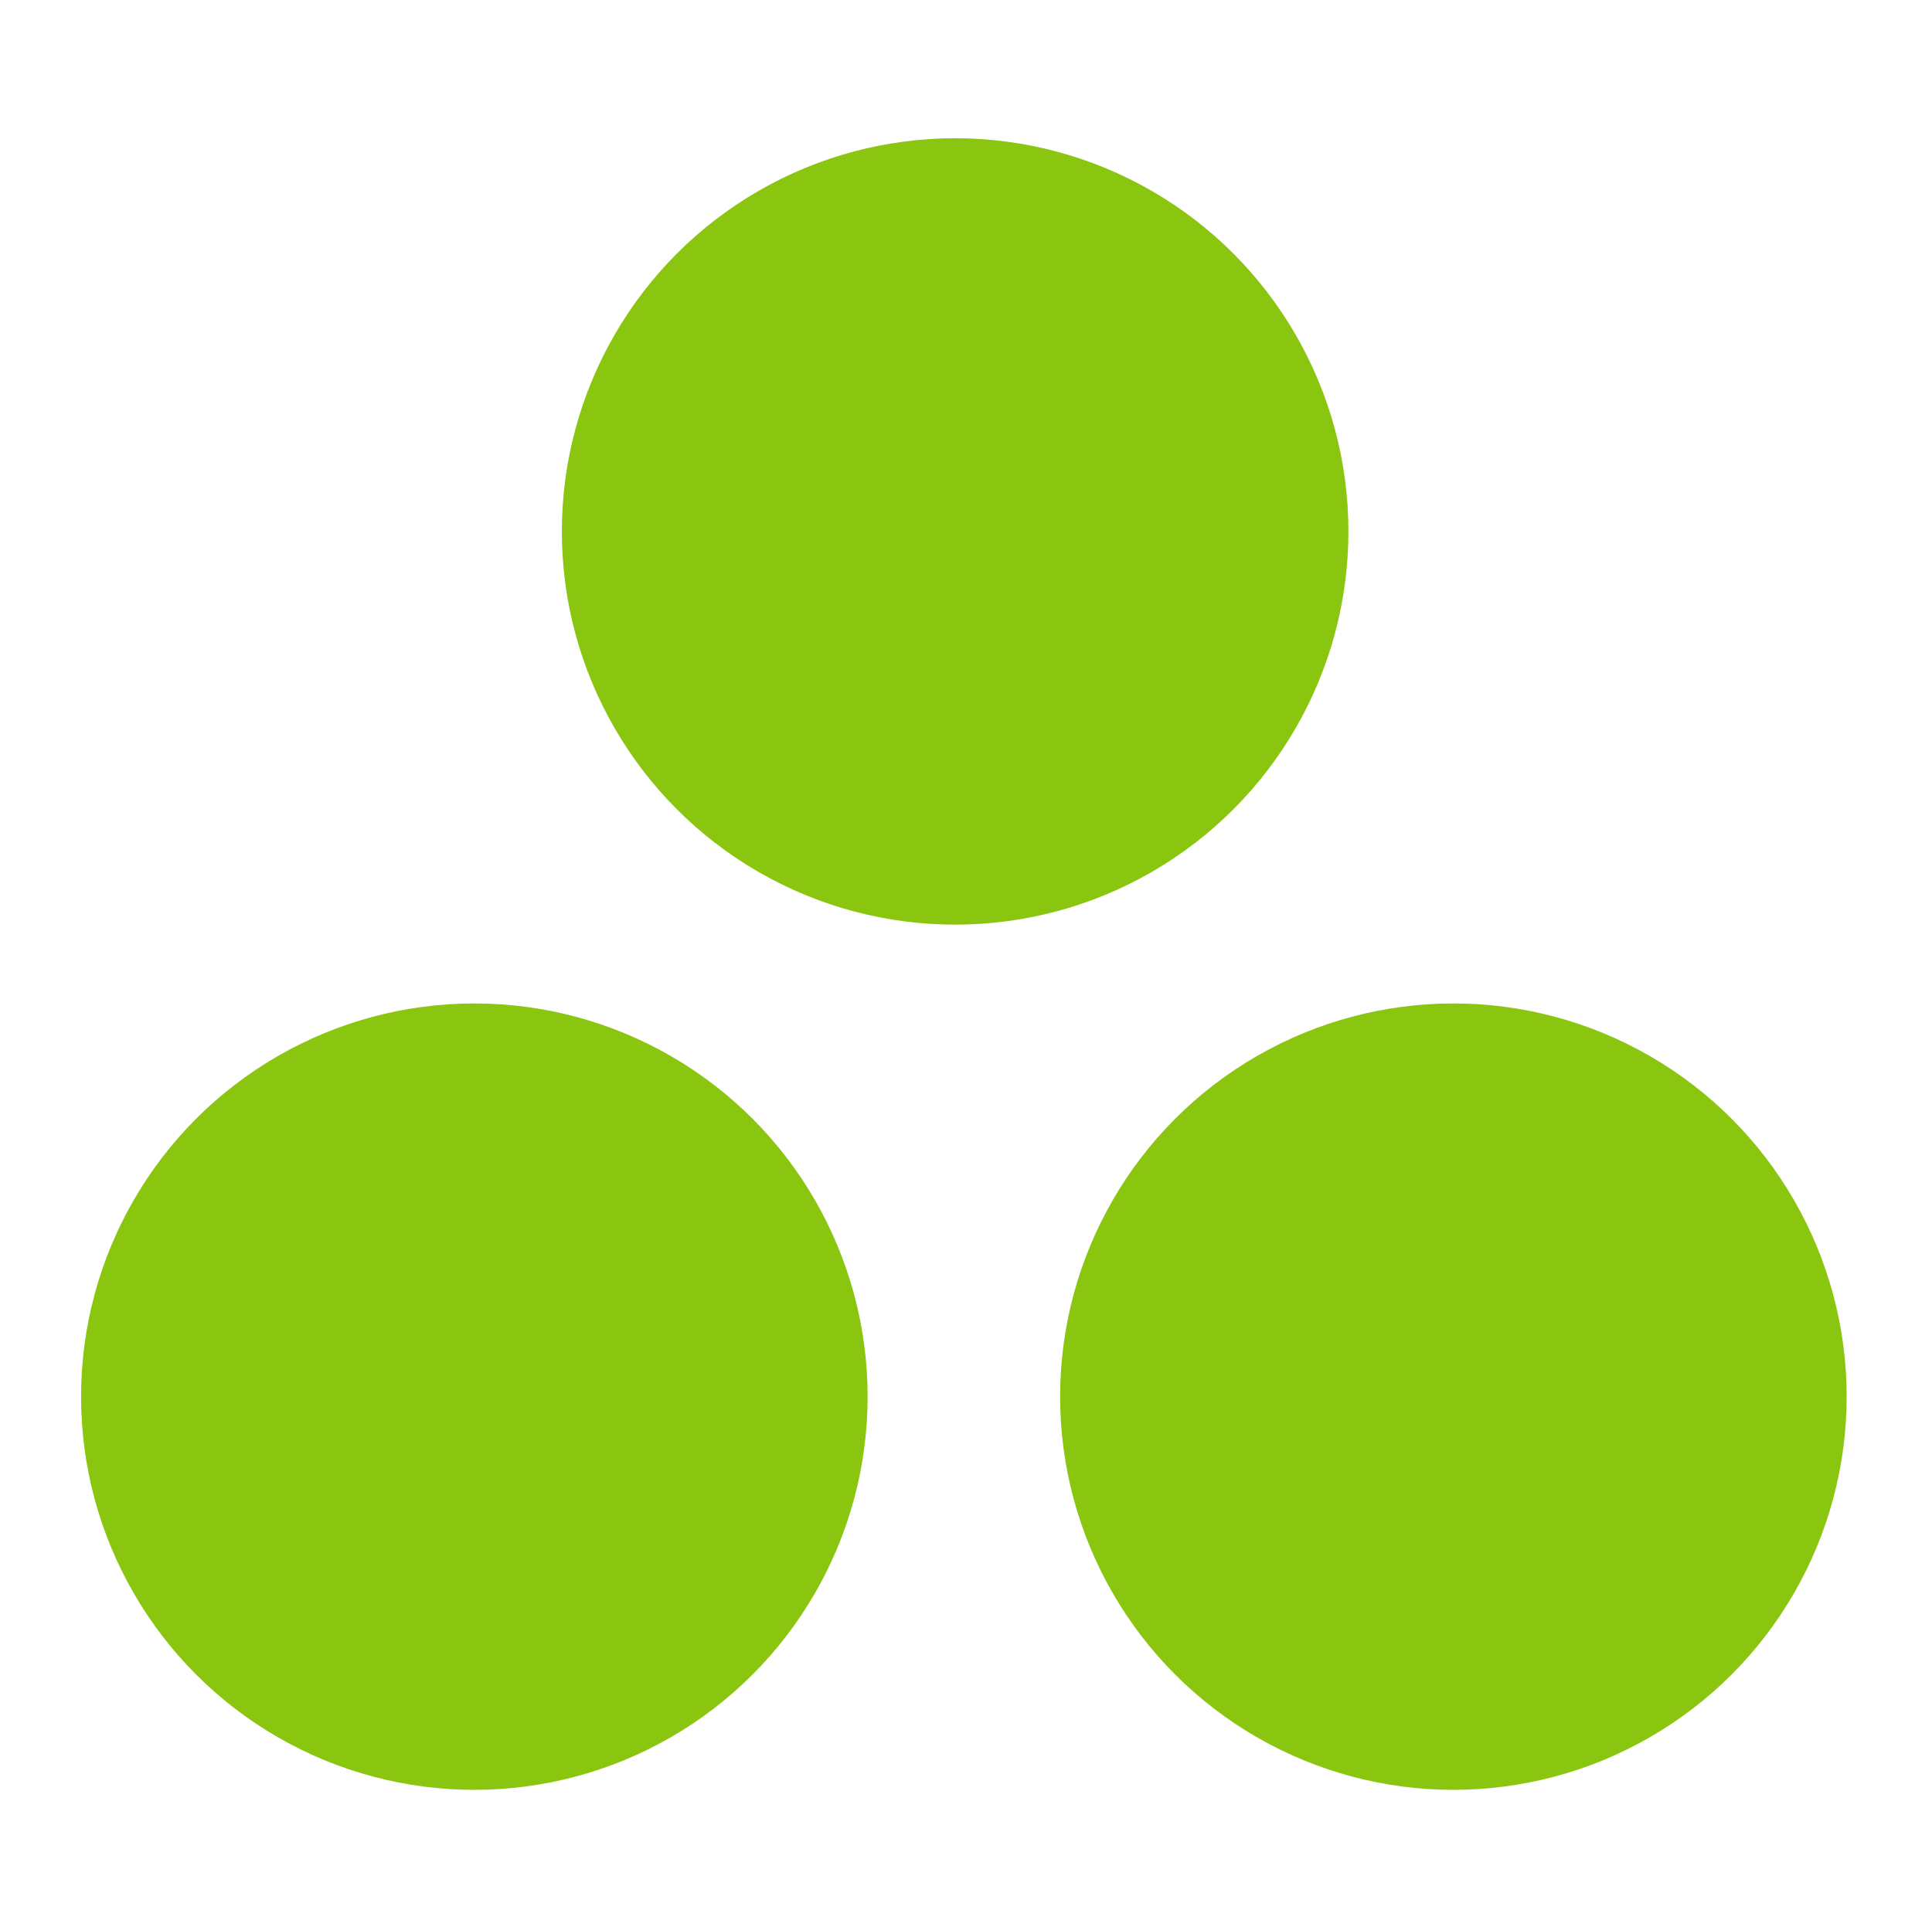
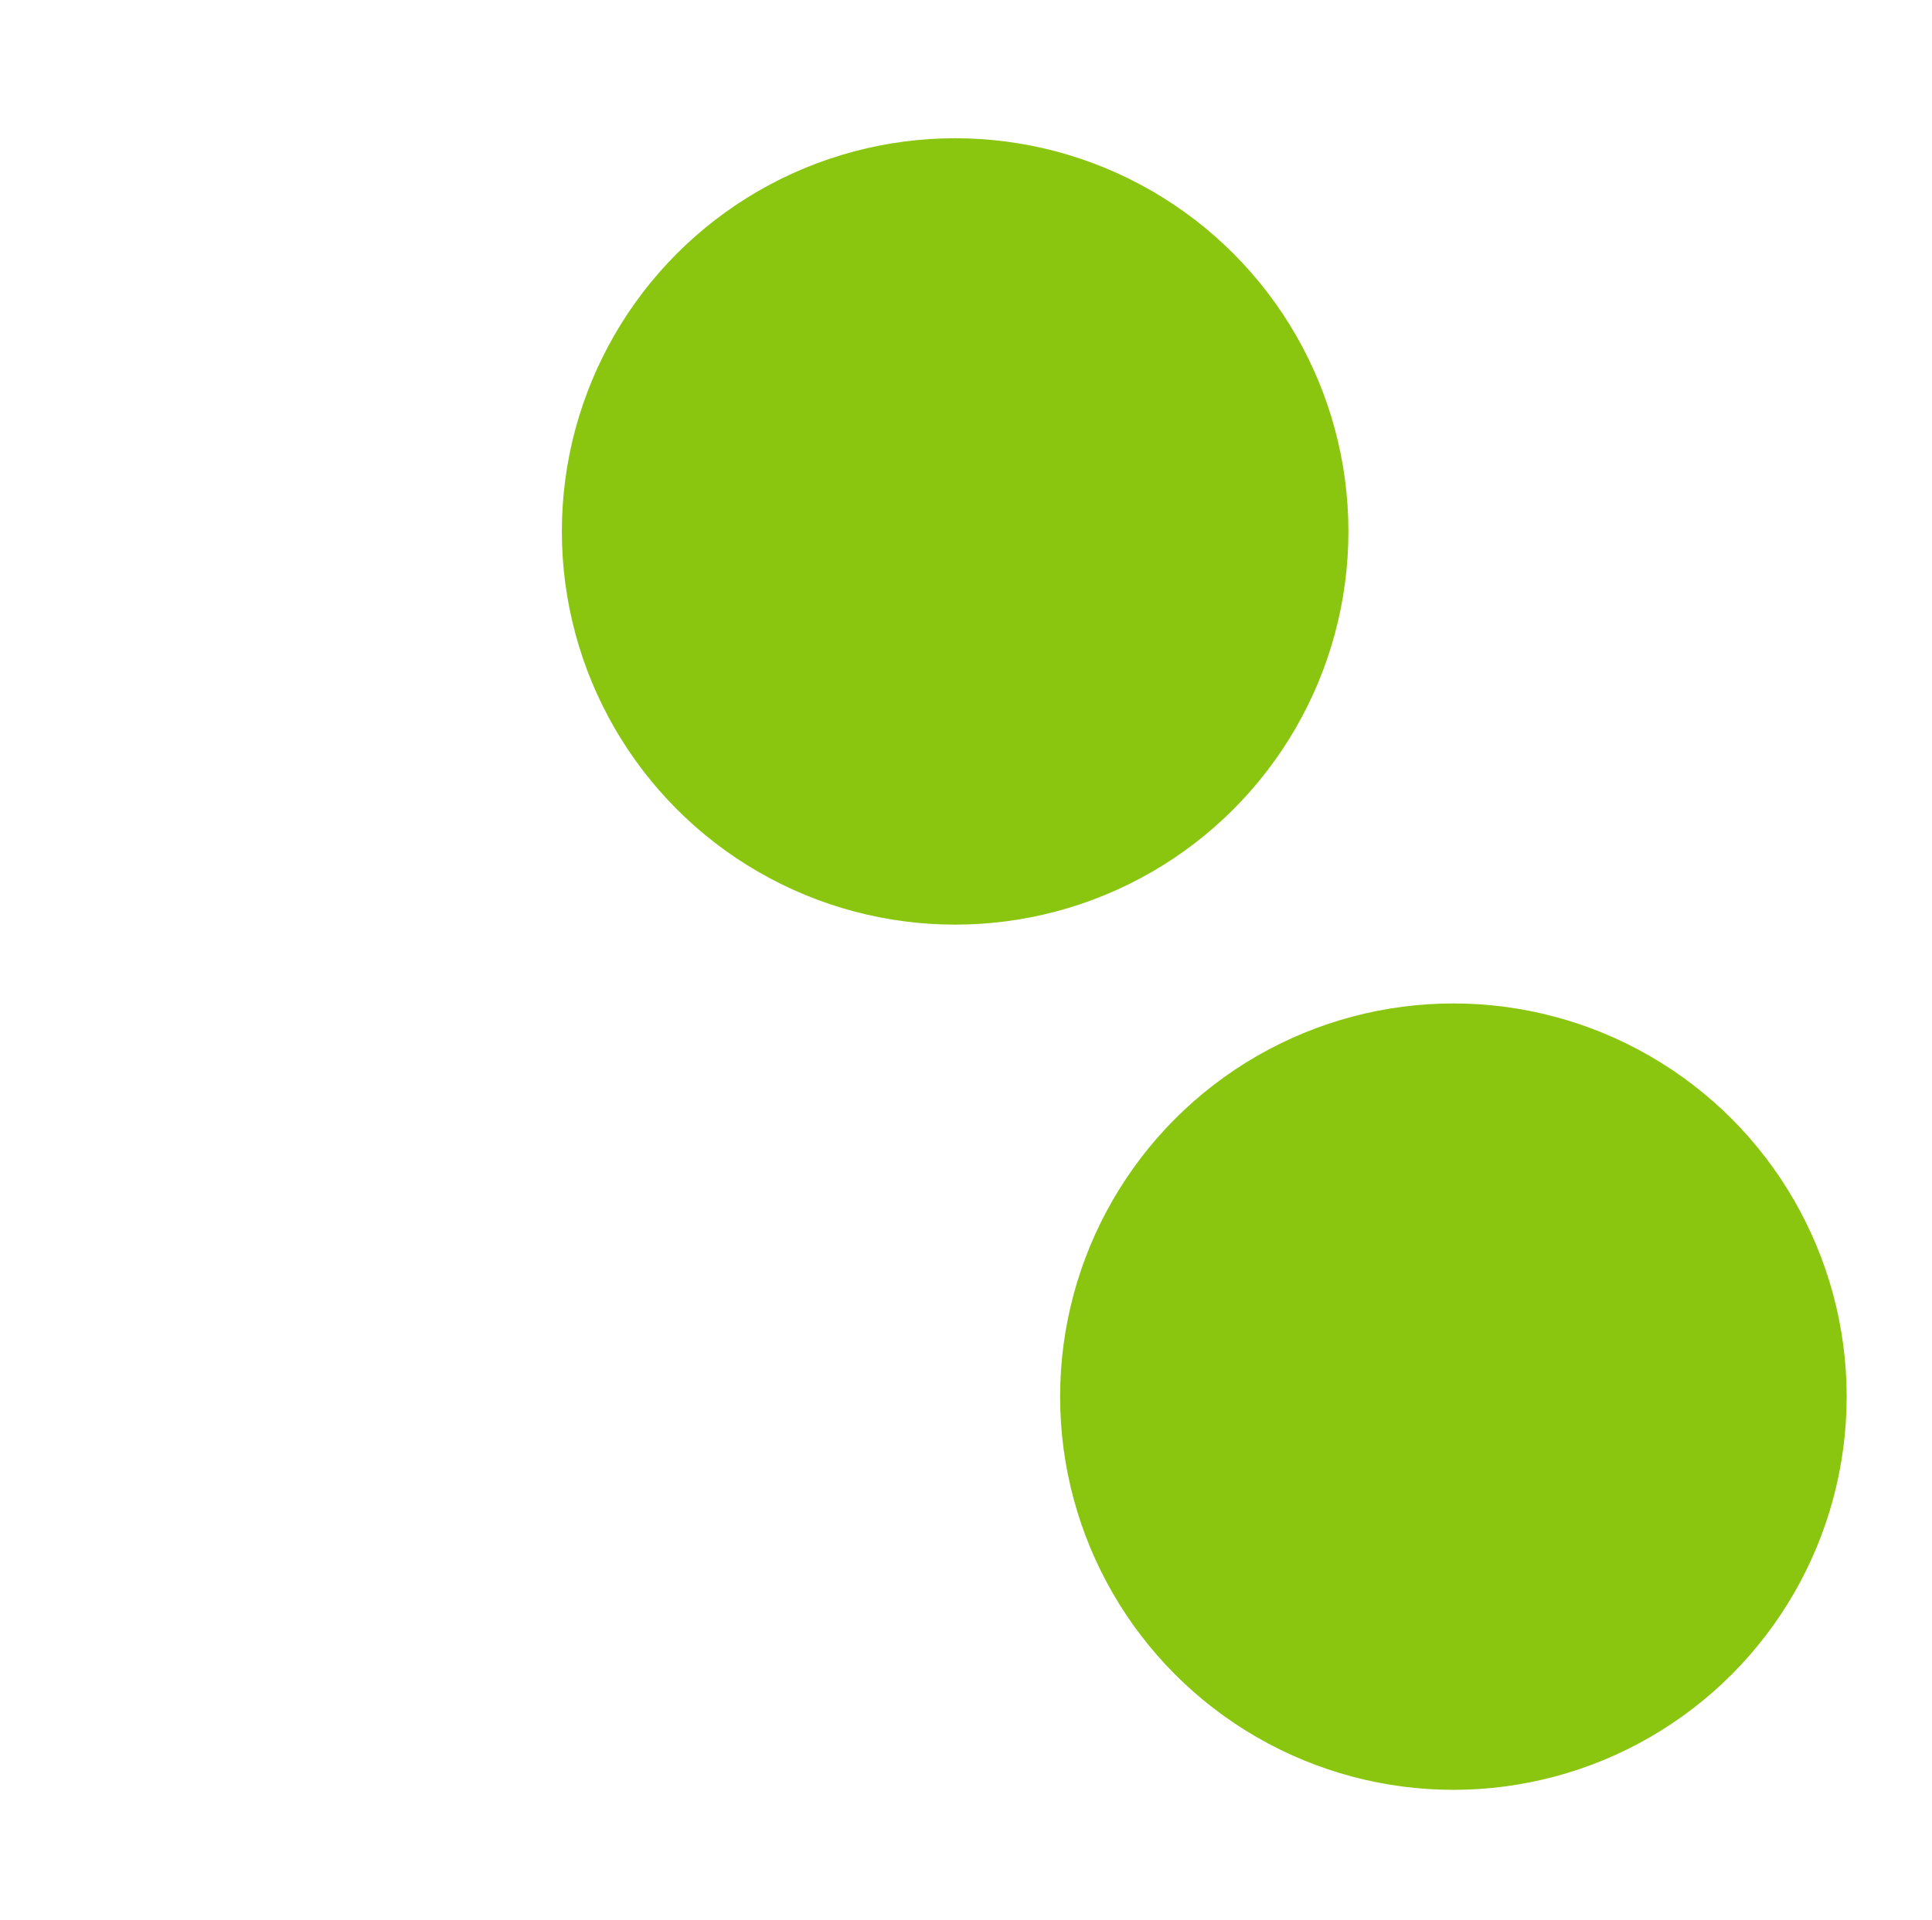
<svg xmlns="http://www.w3.org/2000/svg" version="1.1" id="レイヤー_1" x="0px" y="0px" width="40.73px" height="40.482px" viewBox="0 0 40.73 40.482" enable-background="new 0 0 40.73 40.482" xml:space="preserve">
  <g>
    <circle fill="#8AC610" cx="20.136" cy="11.206" r="8.291" />
    <circle fill="#8AC610" cx="30.64" cy="29.45" r="8.291" />
-     <circle fill="#8AC610" cx="10" cy="29.45" r="8.291" />
  </g>
</svg>